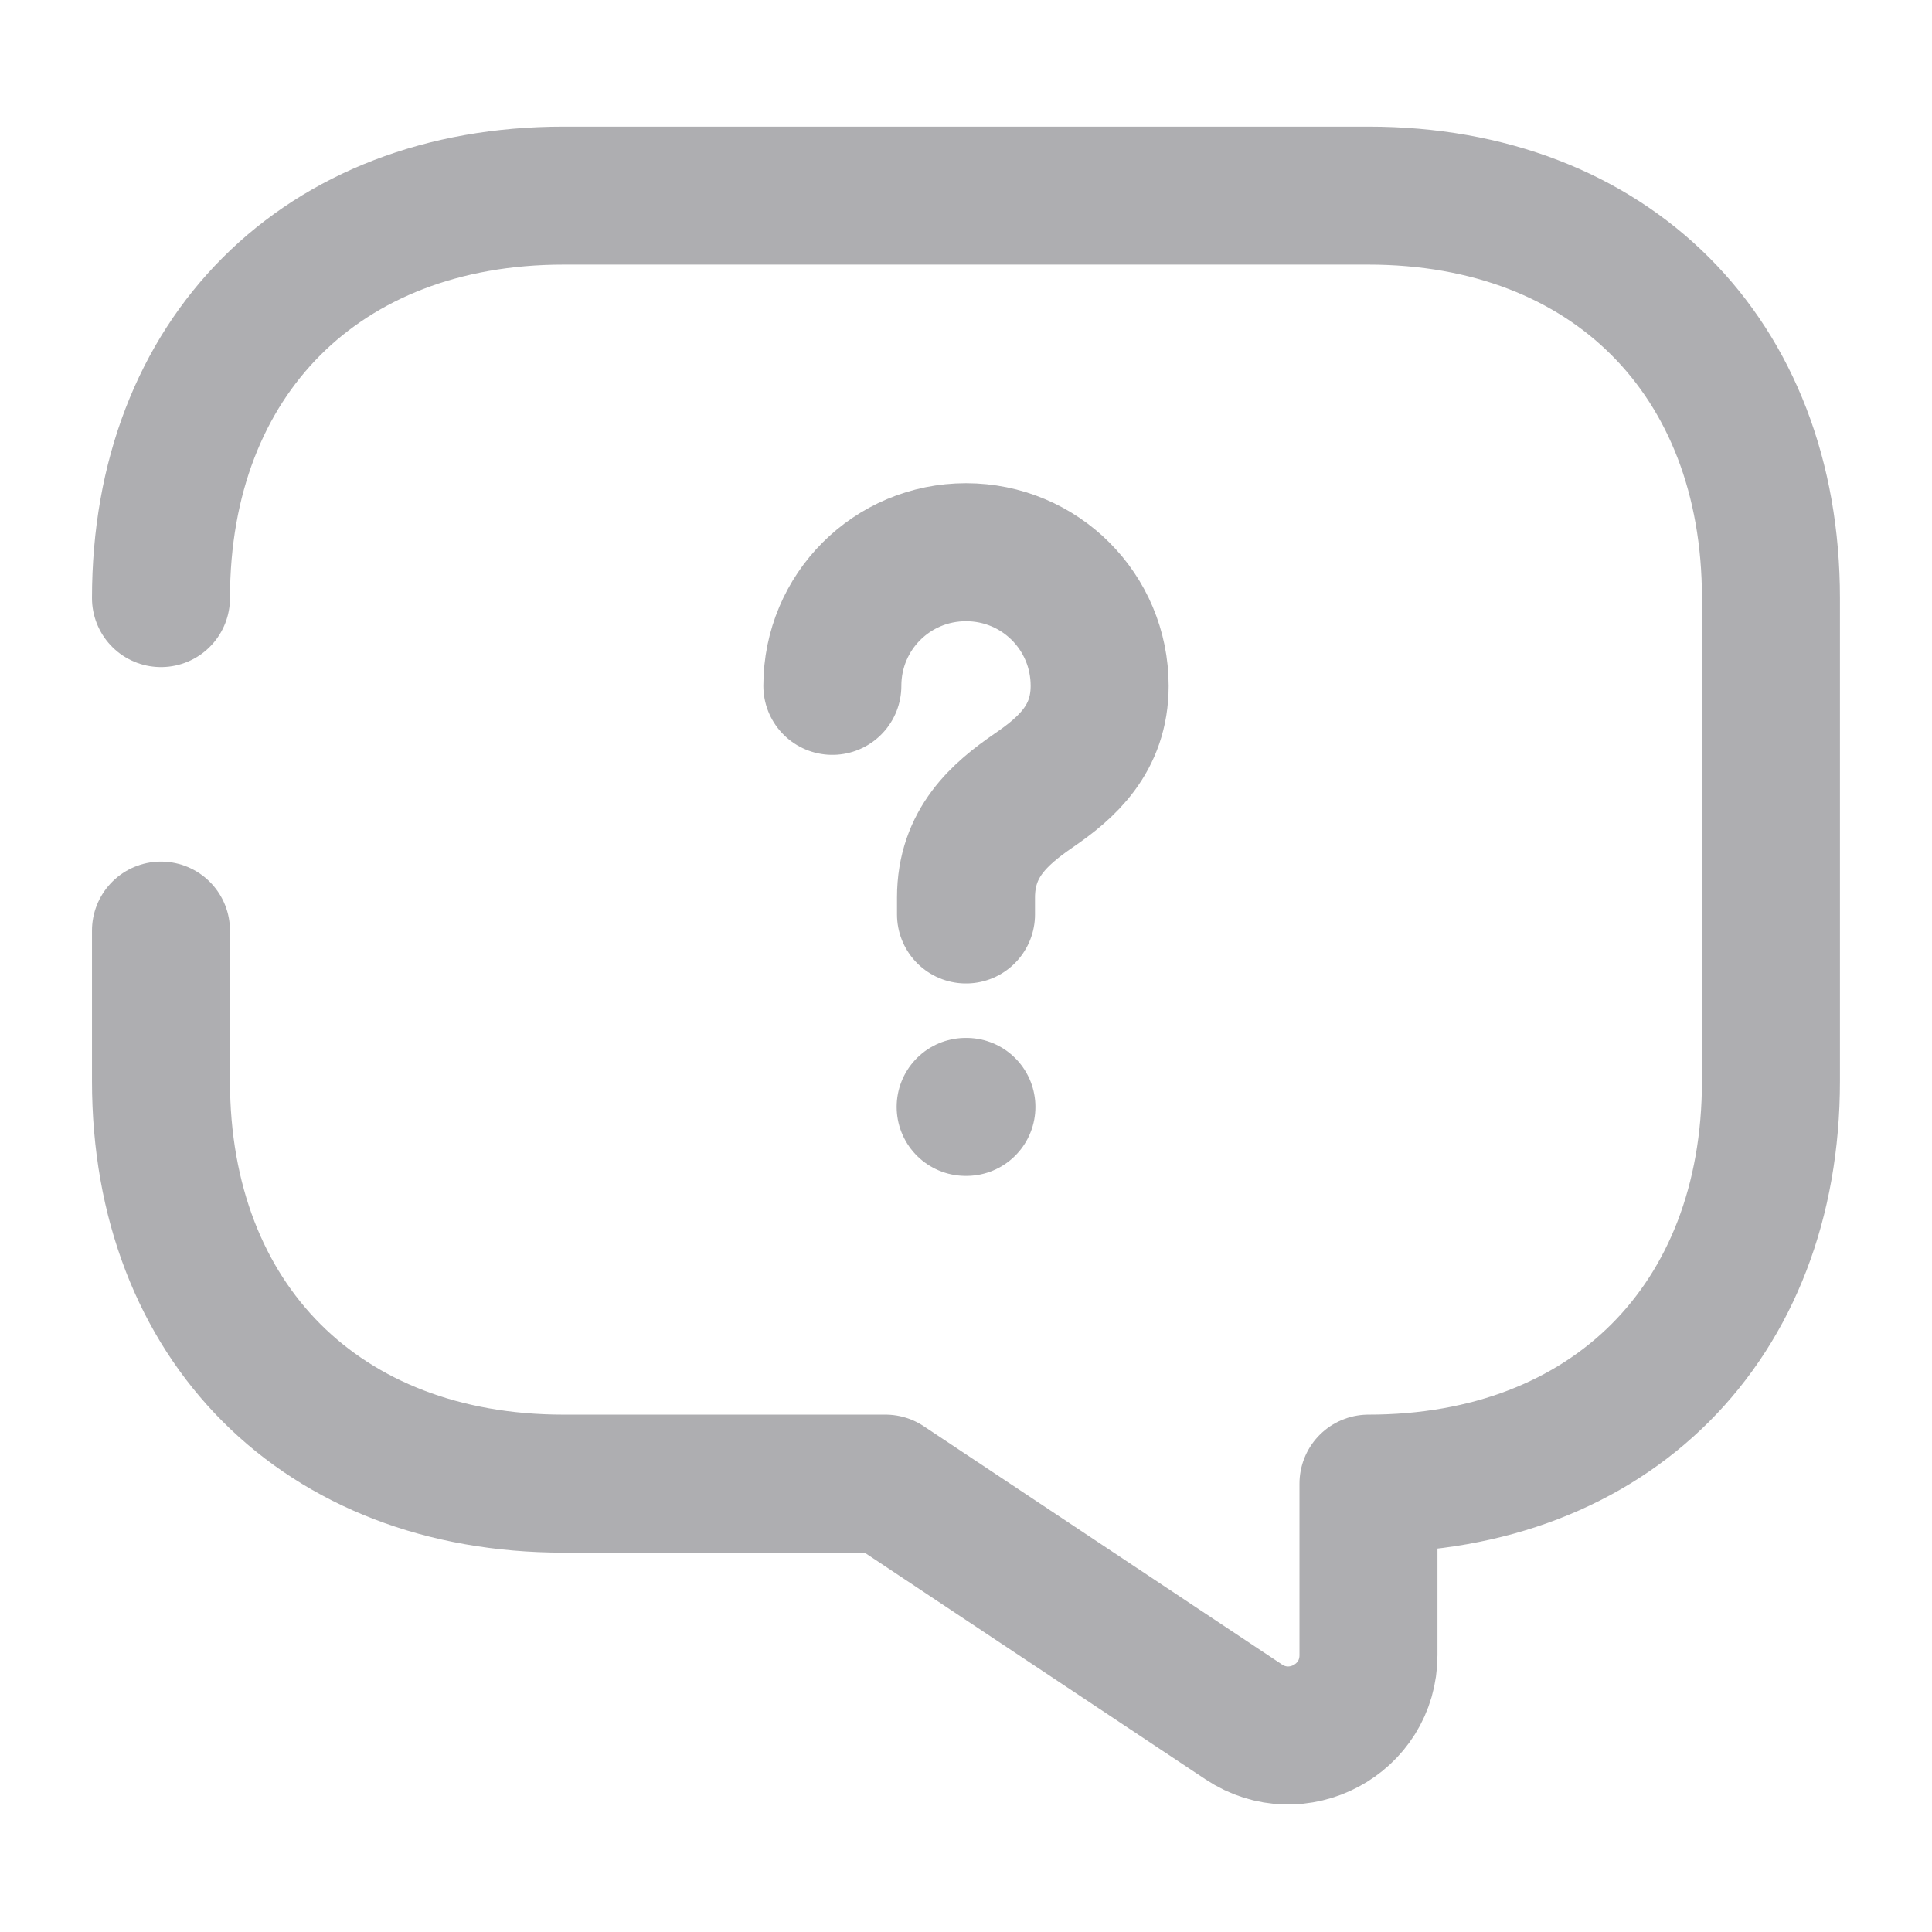
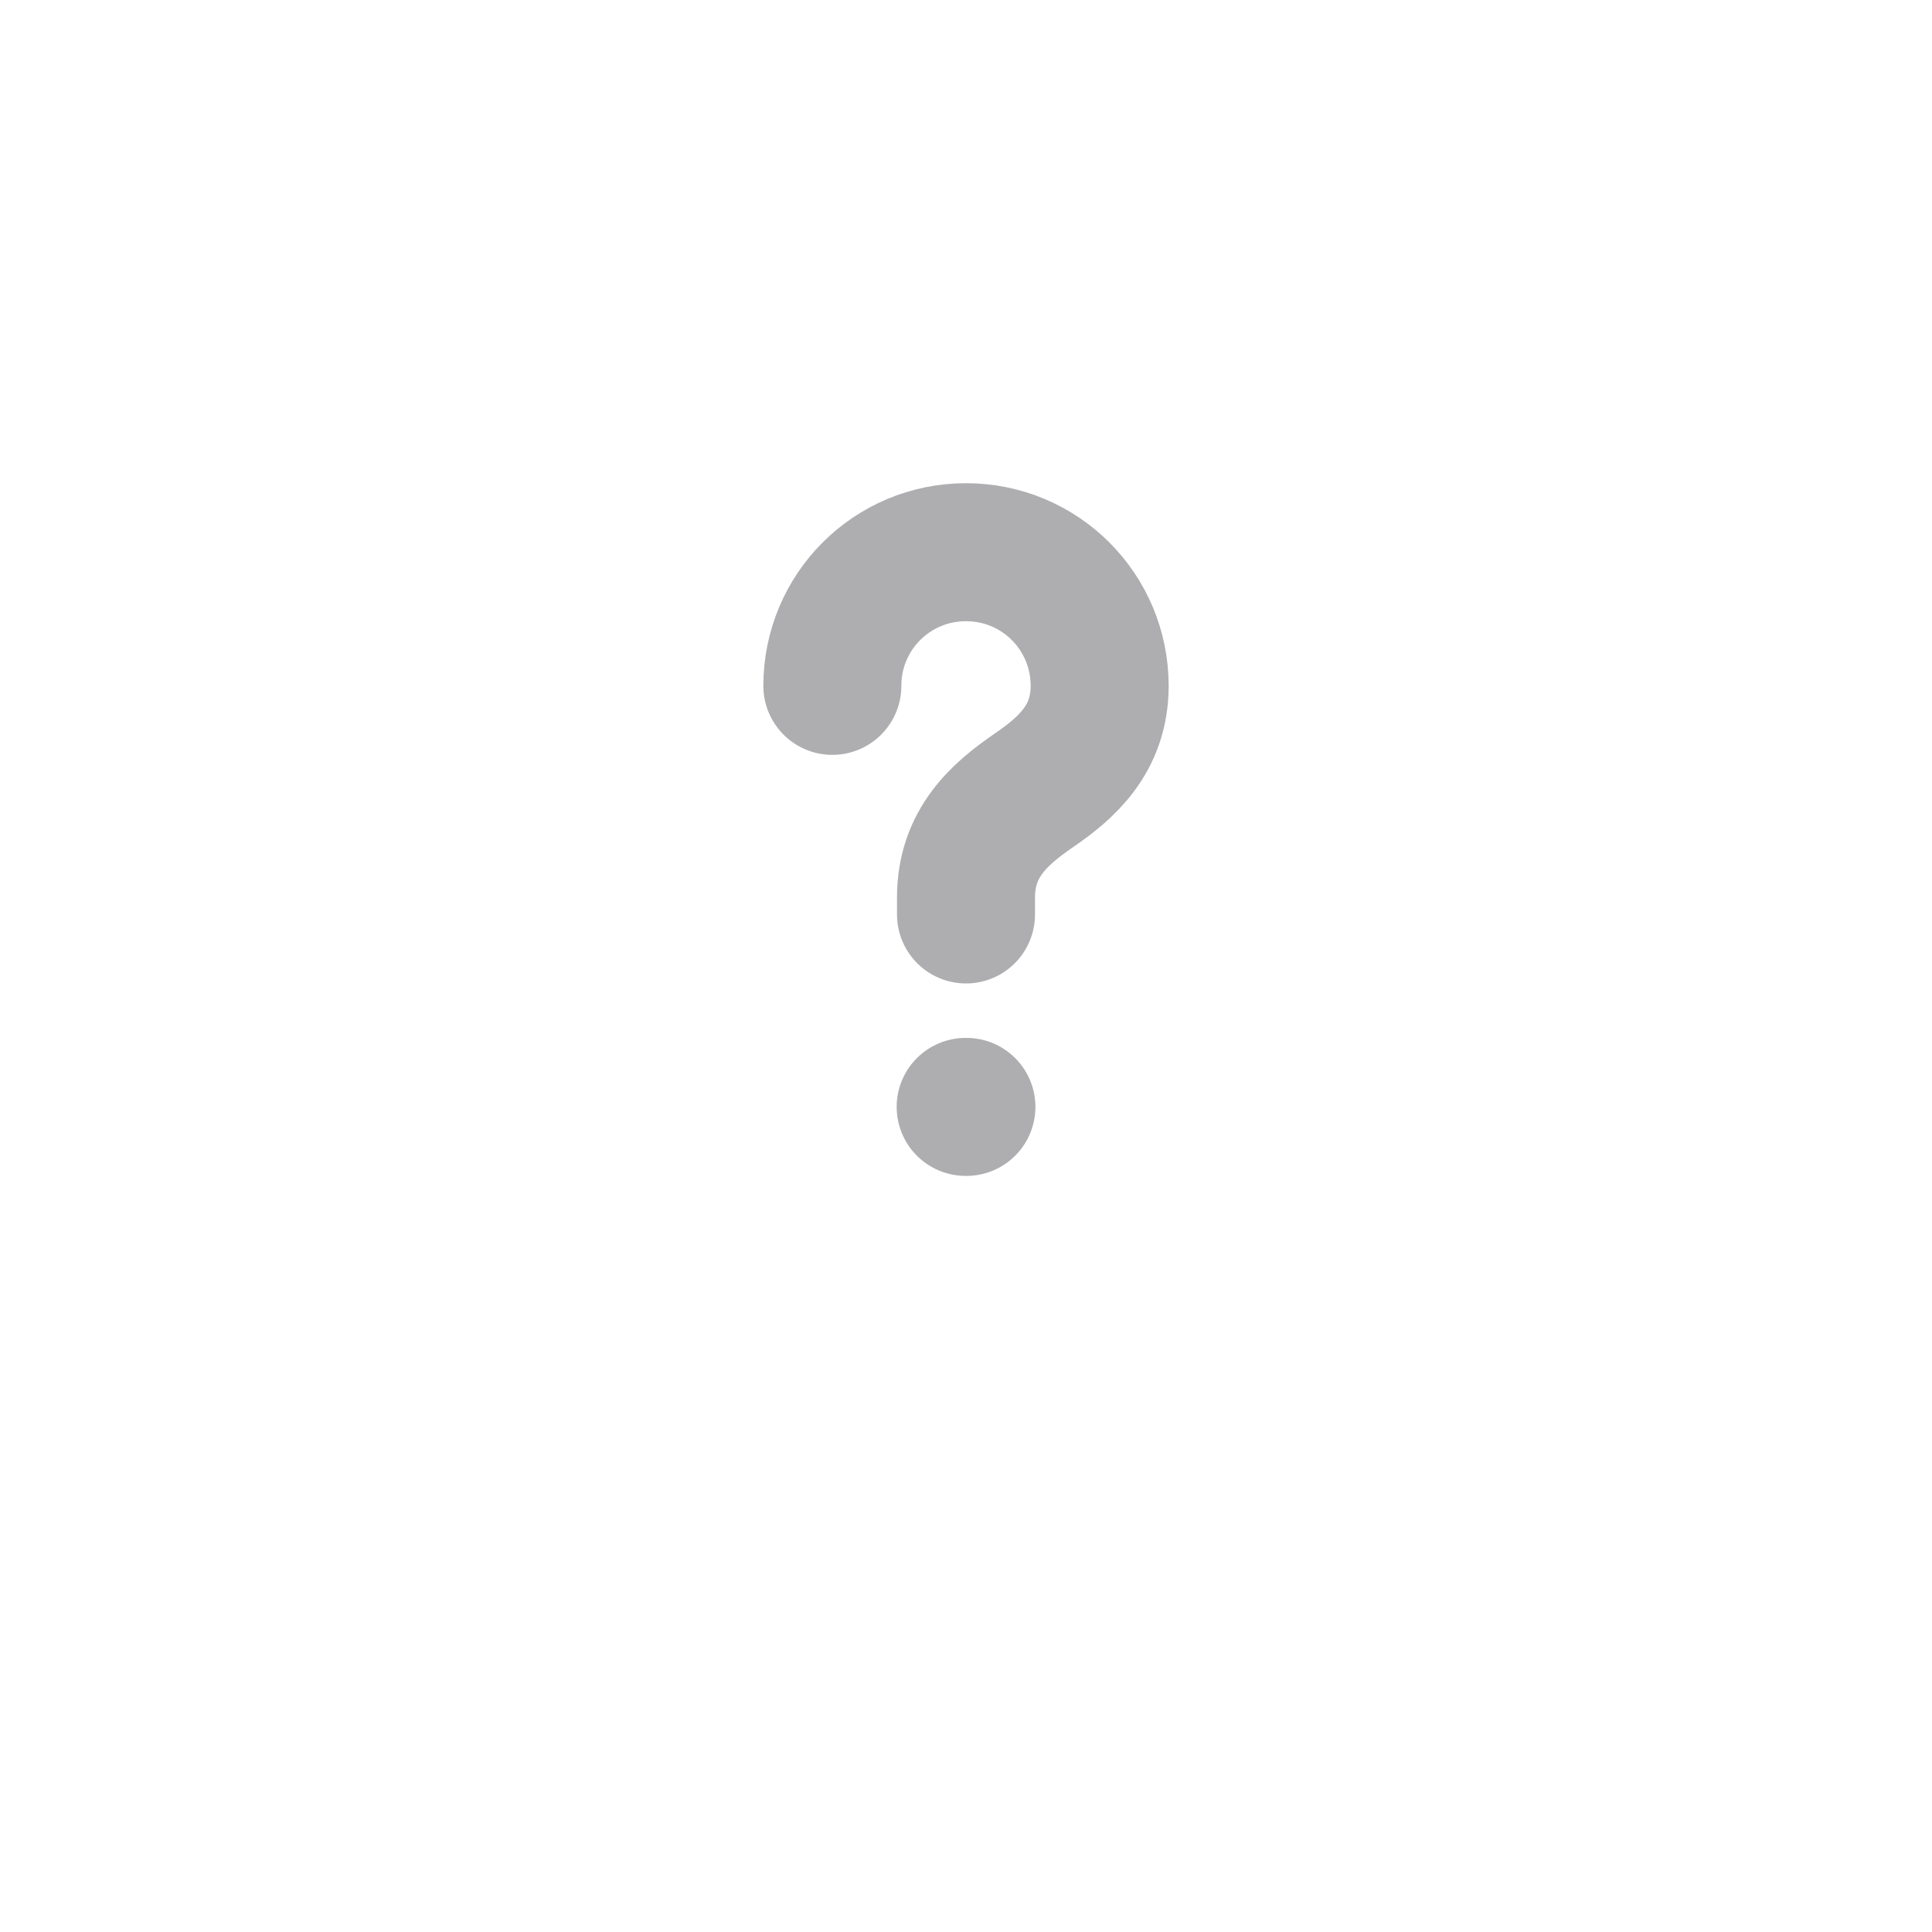
<svg xmlns="http://www.w3.org/2000/svg" width="28" height="28" viewBox="0 0 28 28" fill="none">
-   <path d="M2.333 13.487V15.668C2.333 19.168 4.666 21.502 8.166 21.502H12.833L18.025 24.955C18.795 25.468 19.833 24.92 19.833 23.987V21.502C23.333 21.502 25.666 19.168 25.666 15.668V8.668C25.666 5.168 23.333 2.835 19.833 2.835H8.166C4.666 2.835 2.333 5.168 2.333 8.668" stroke="#AEAEB1" stroke-width="2" stroke-miterlimit="10" stroke-linecap="round" stroke-linejoin="round" />
  <path d="M14 13.253V13.008C14 12.215 14.49 11.795 14.98 11.457C15.459 11.13 15.937 10.71 15.937 9.94C15.937 8.867 15.073 8.003 14 8.003C12.927 8.003 12.063 8.867 12.063 9.94" stroke="#AEAEB1" stroke-width="2" stroke-linecap="round" stroke-linejoin="round" />
  <path d="M13.995 16.042H14.006" stroke="#AEAEB1" stroke-width="2" stroke-linecap="round" stroke-linejoin="round" />
</svg>